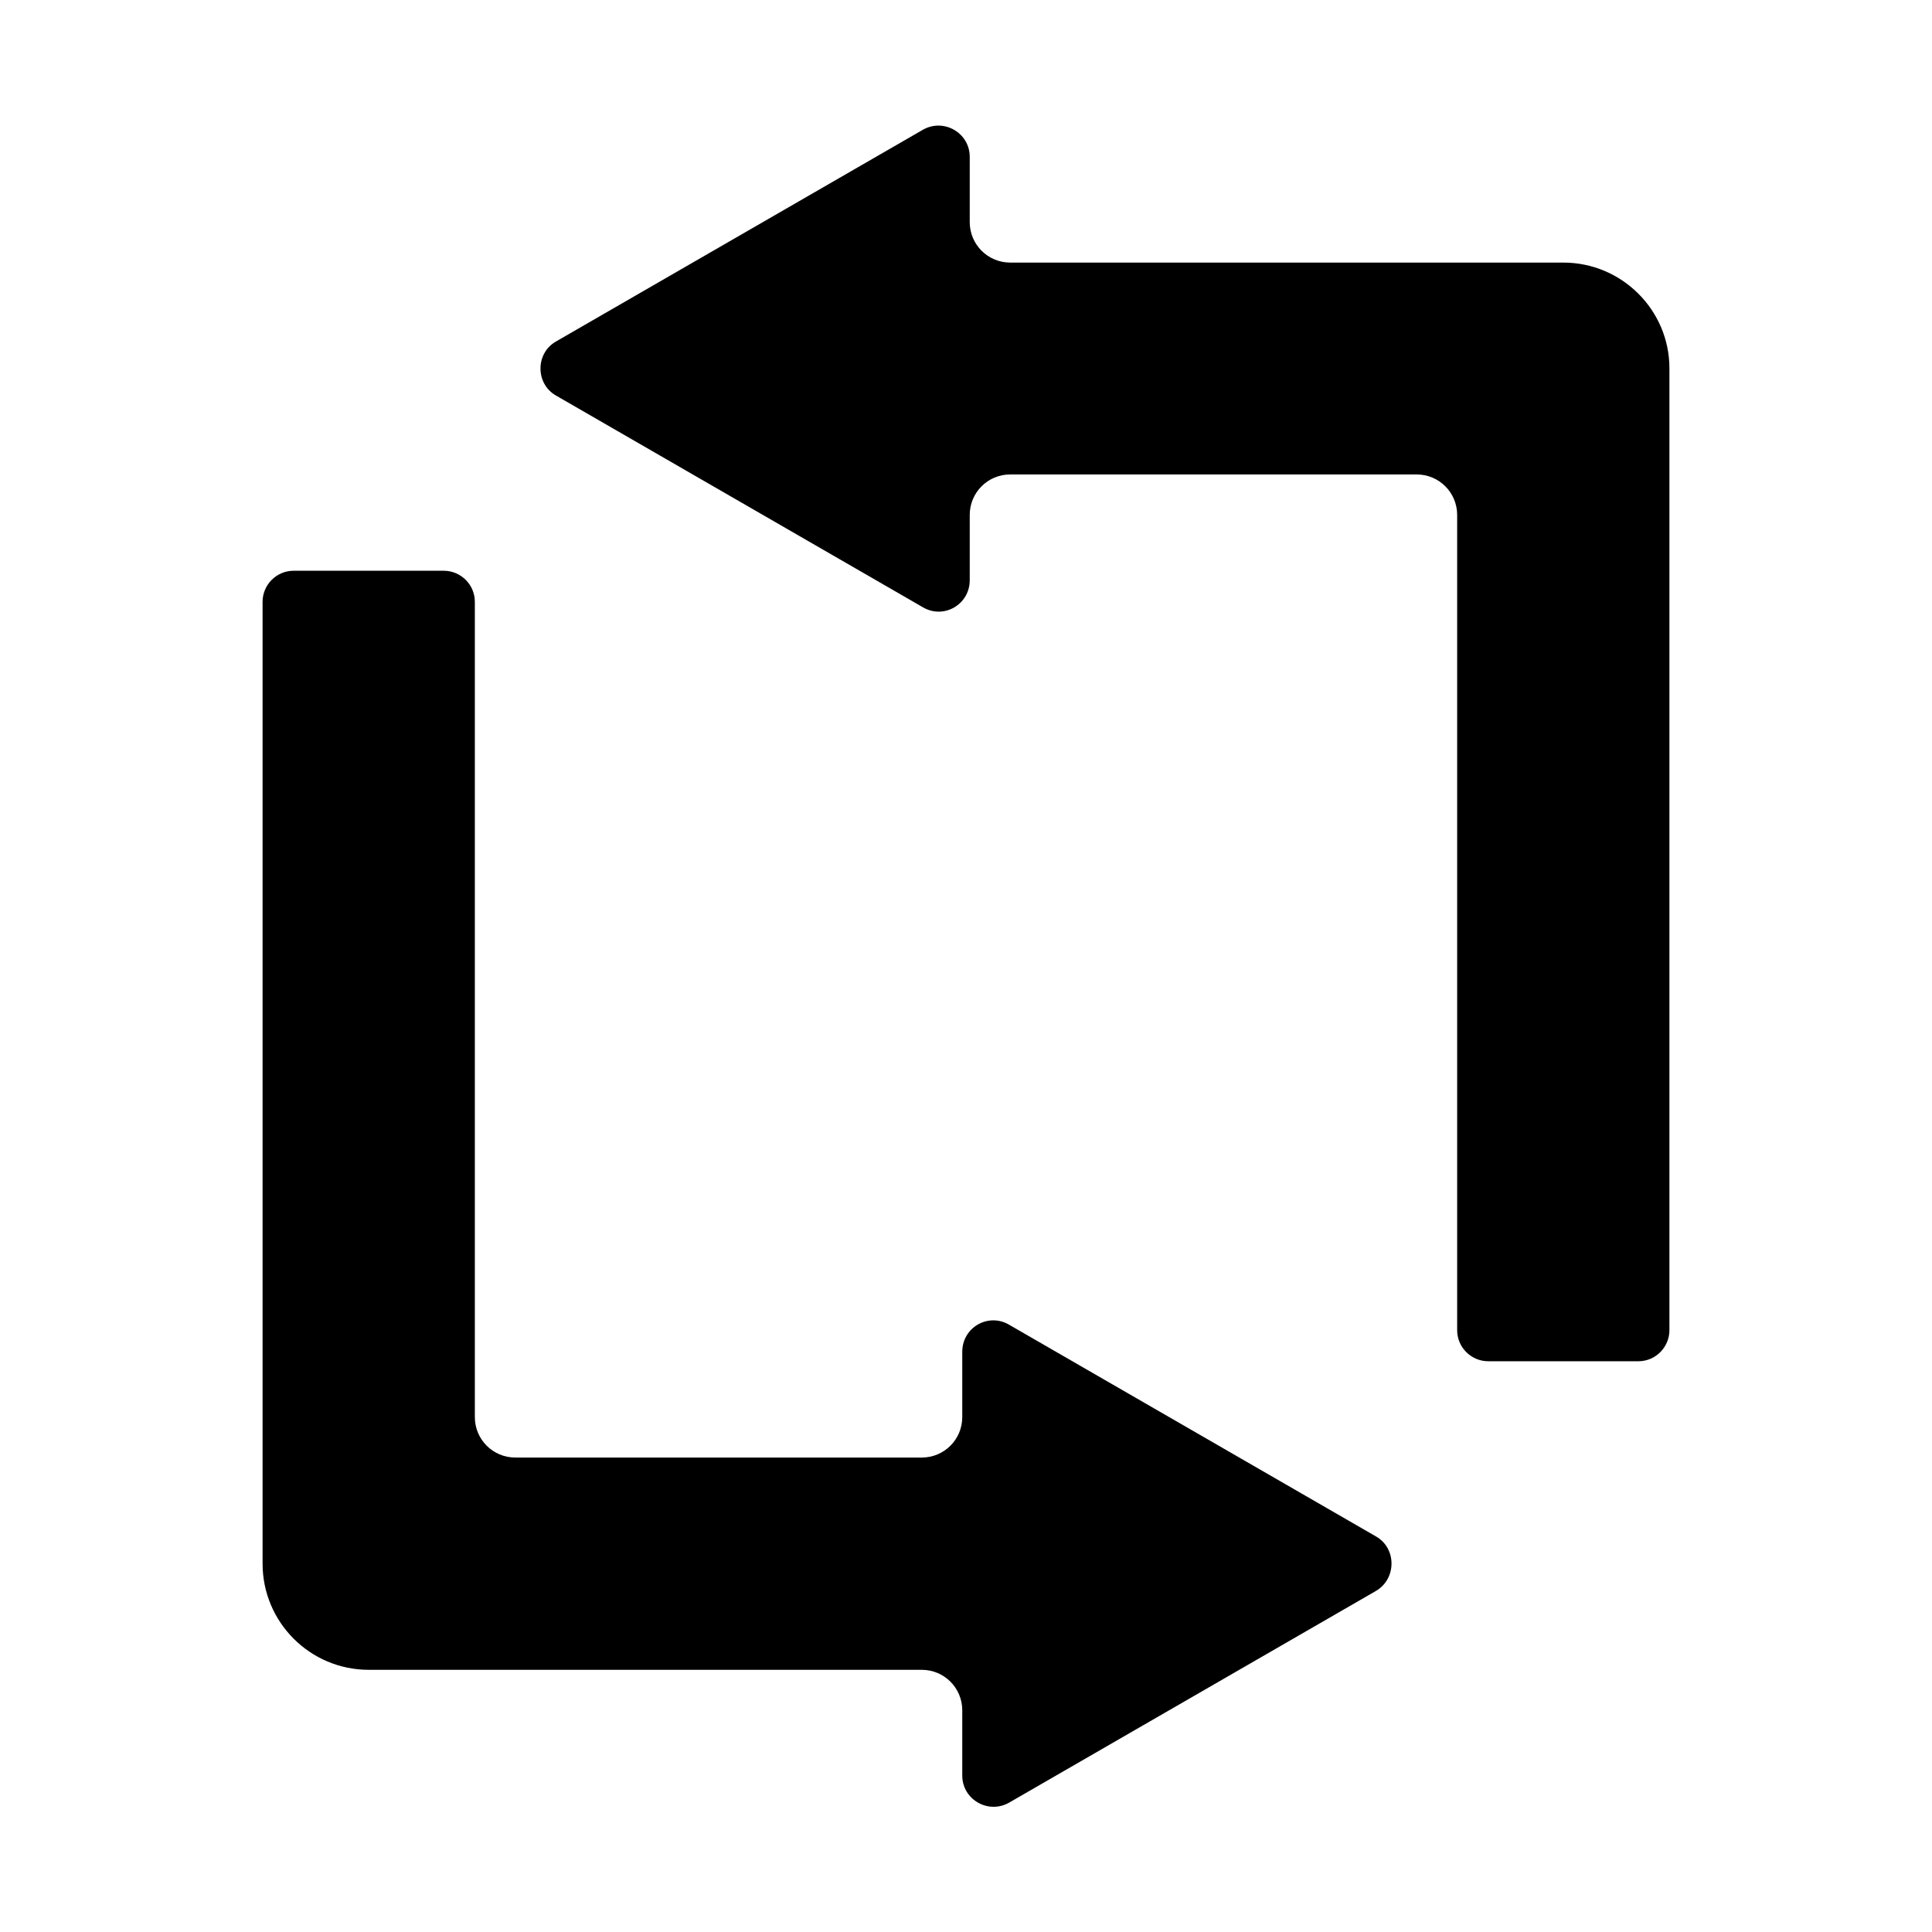
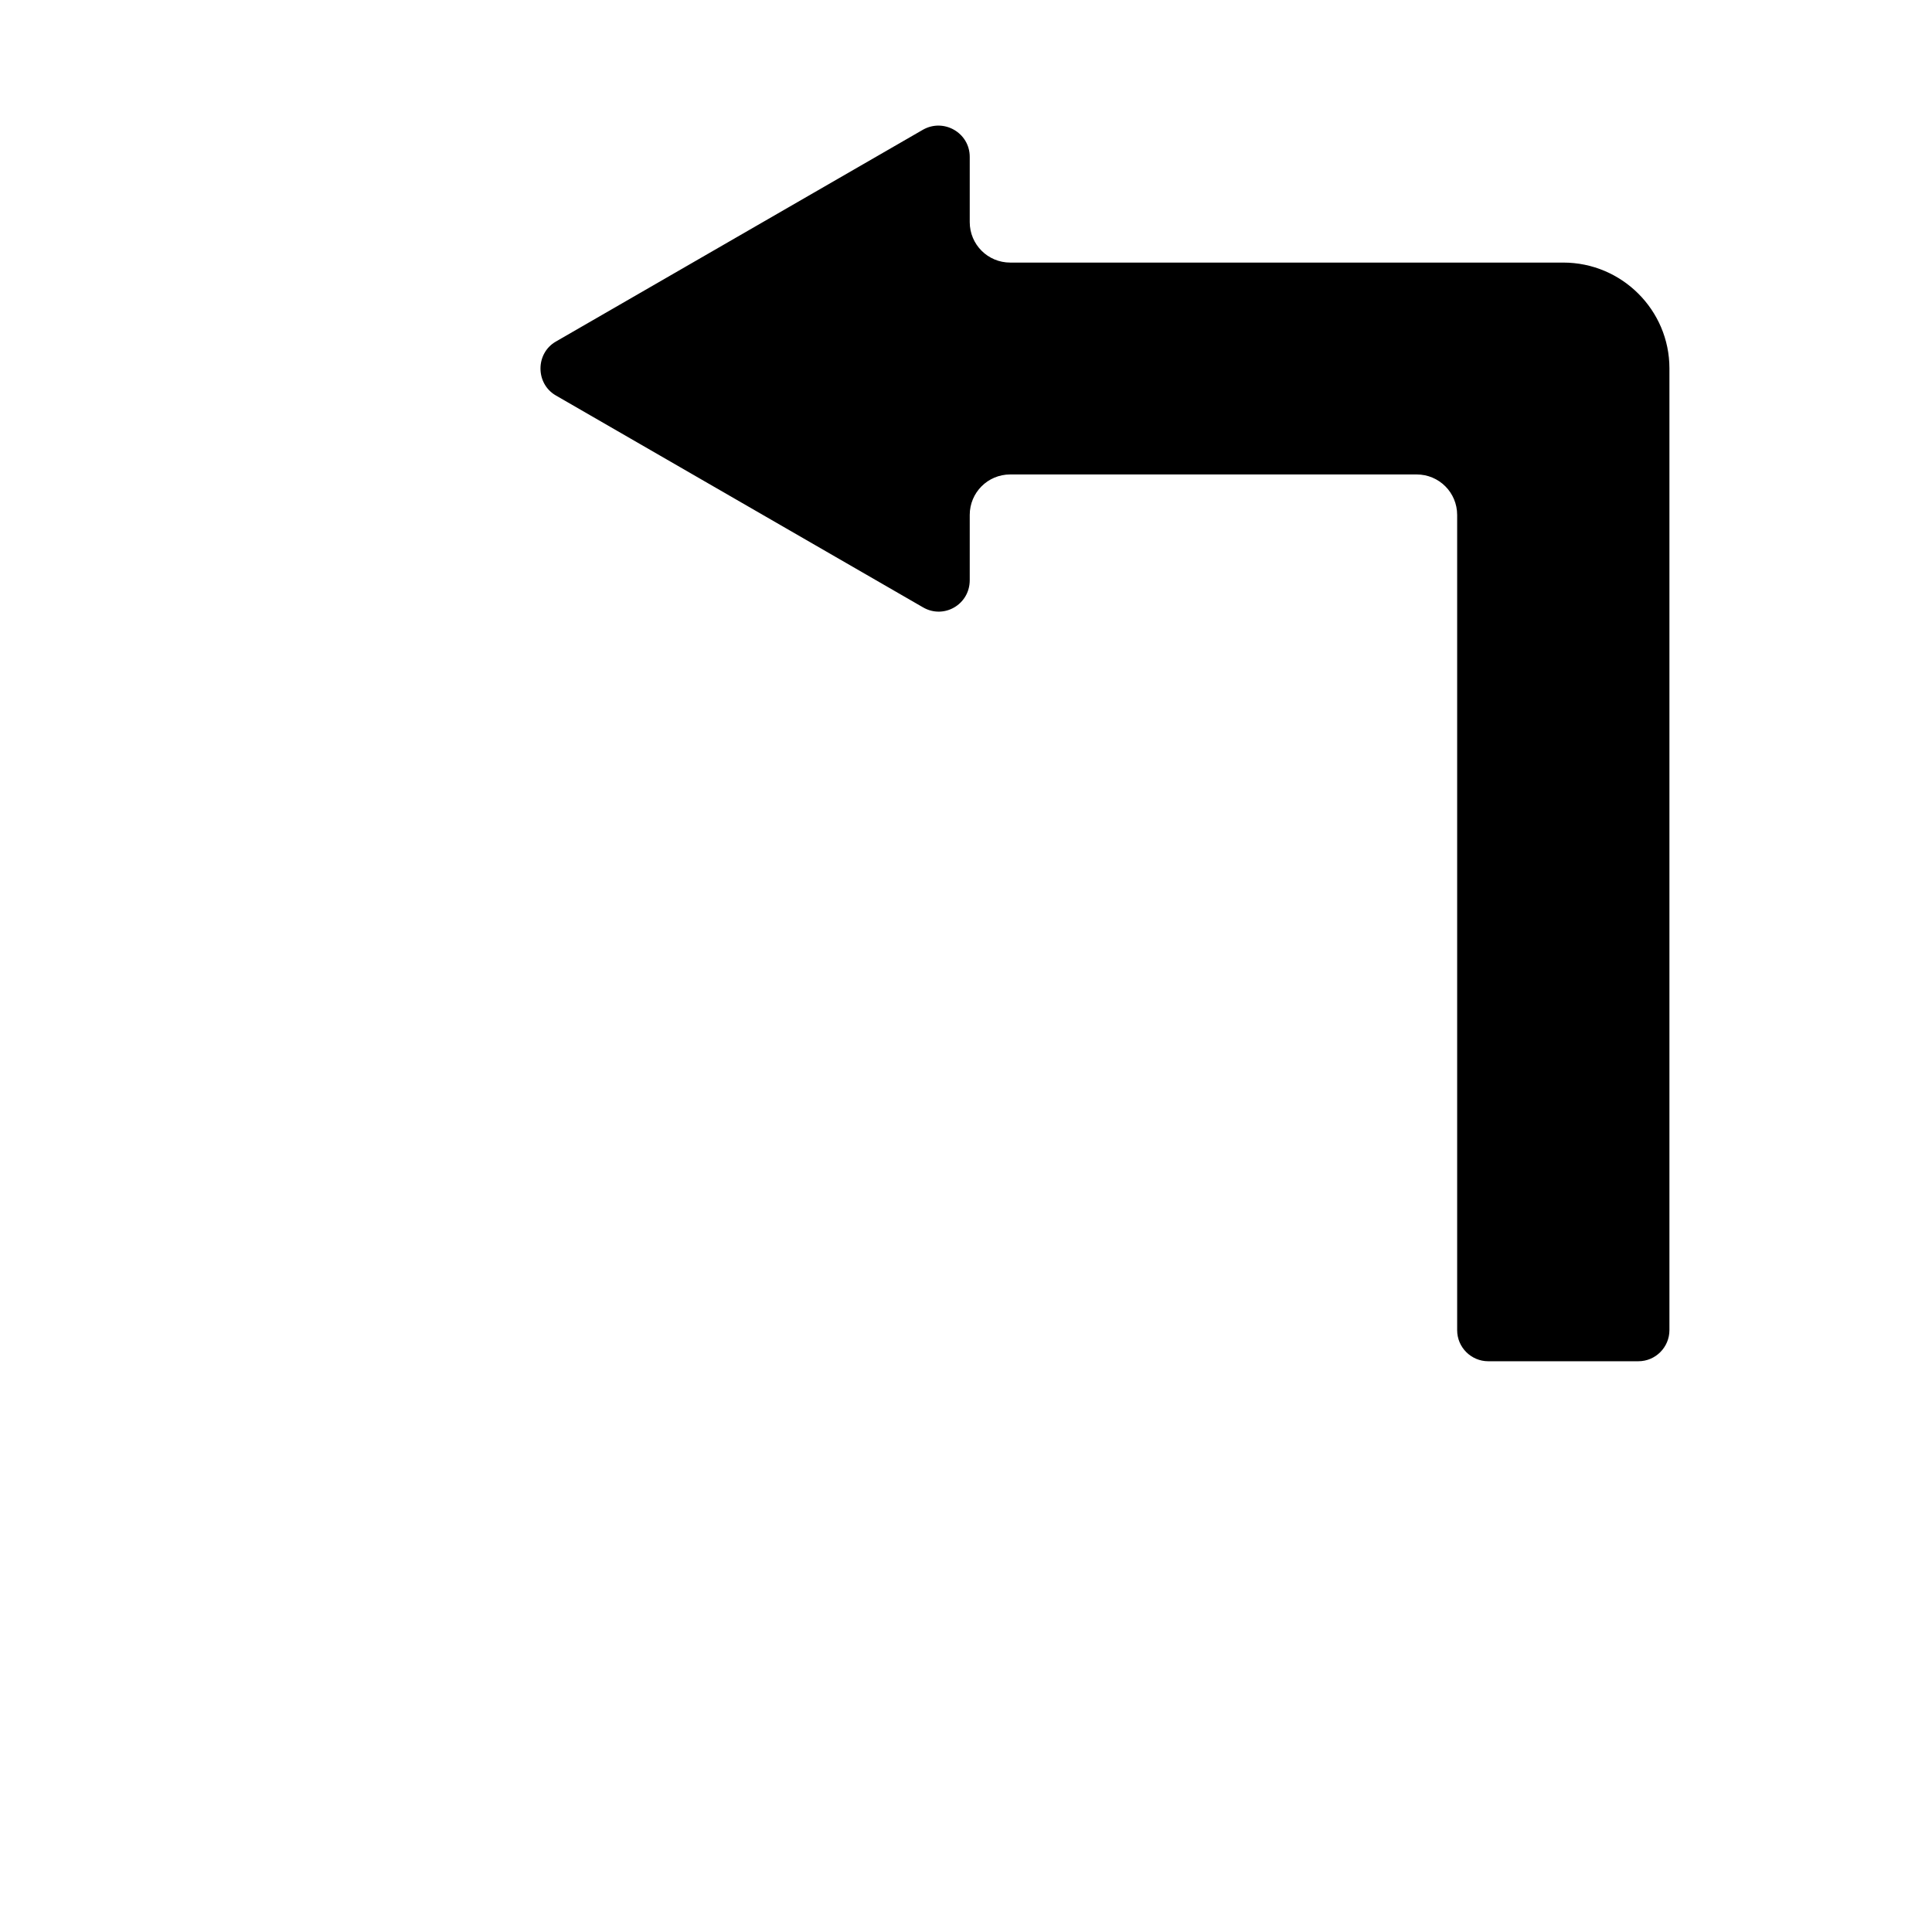
<svg xmlns="http://www.w3.org/2000/svg" id="Layer_1" enable-background="new 0 0 491.5 491.5" height="512" viewBox="0 0 491.5 491.5" width="512">
  <g clip-rule="evenodd" fill-rule="evenodd">
-     <path d="m350.1 390.9-93.4-53.9c-5.3-3.1-11.9.7-11.9 6.9v16.6c0 5.7-4.6 10.3-10.3 10.3h-103.4c-5.7 0-10.3-4.6-10.3-10.3v-207.4c0-4.4-3.6-7.9-7.9-7.9h-38.2c-4.4 0-7.9 3.6-7.9 7.9v244.7c0 14.9 12.1 27 27 27h140.7c5.7 0 10.3 4.6 10.3 10.3v16.6c0 6.1 6.6 9.9 11.9 6.9l93.4-53.9c5.2-3.1 5.2-10.8 0-13.8z" />
    <path d="m397.7 66.8h-140.7c-5.7 0-10.3-4.6-10.3-10.3v-16.6c0-6.1-6.6-9.9-11.9-6.9l-93.4 53.9c-5.2 3-5.2 10.7 0 13.7l93.4 53.9c5.3 3.1 11.9-.7 11.9-6.9v-16.6c0-5.7 4.6-10.3 10.3-10.3h103.4c5.7 0 10.3 4.6 10.3 10.3v207.4c0 4.4 3.6 7.9 7.9 7.9h38.2c4.4 0 7.9-3.6 7.9-7.9v-244.7c0-14.8-12.1-26.9-27-26.9z" />
  </g>
</svg>